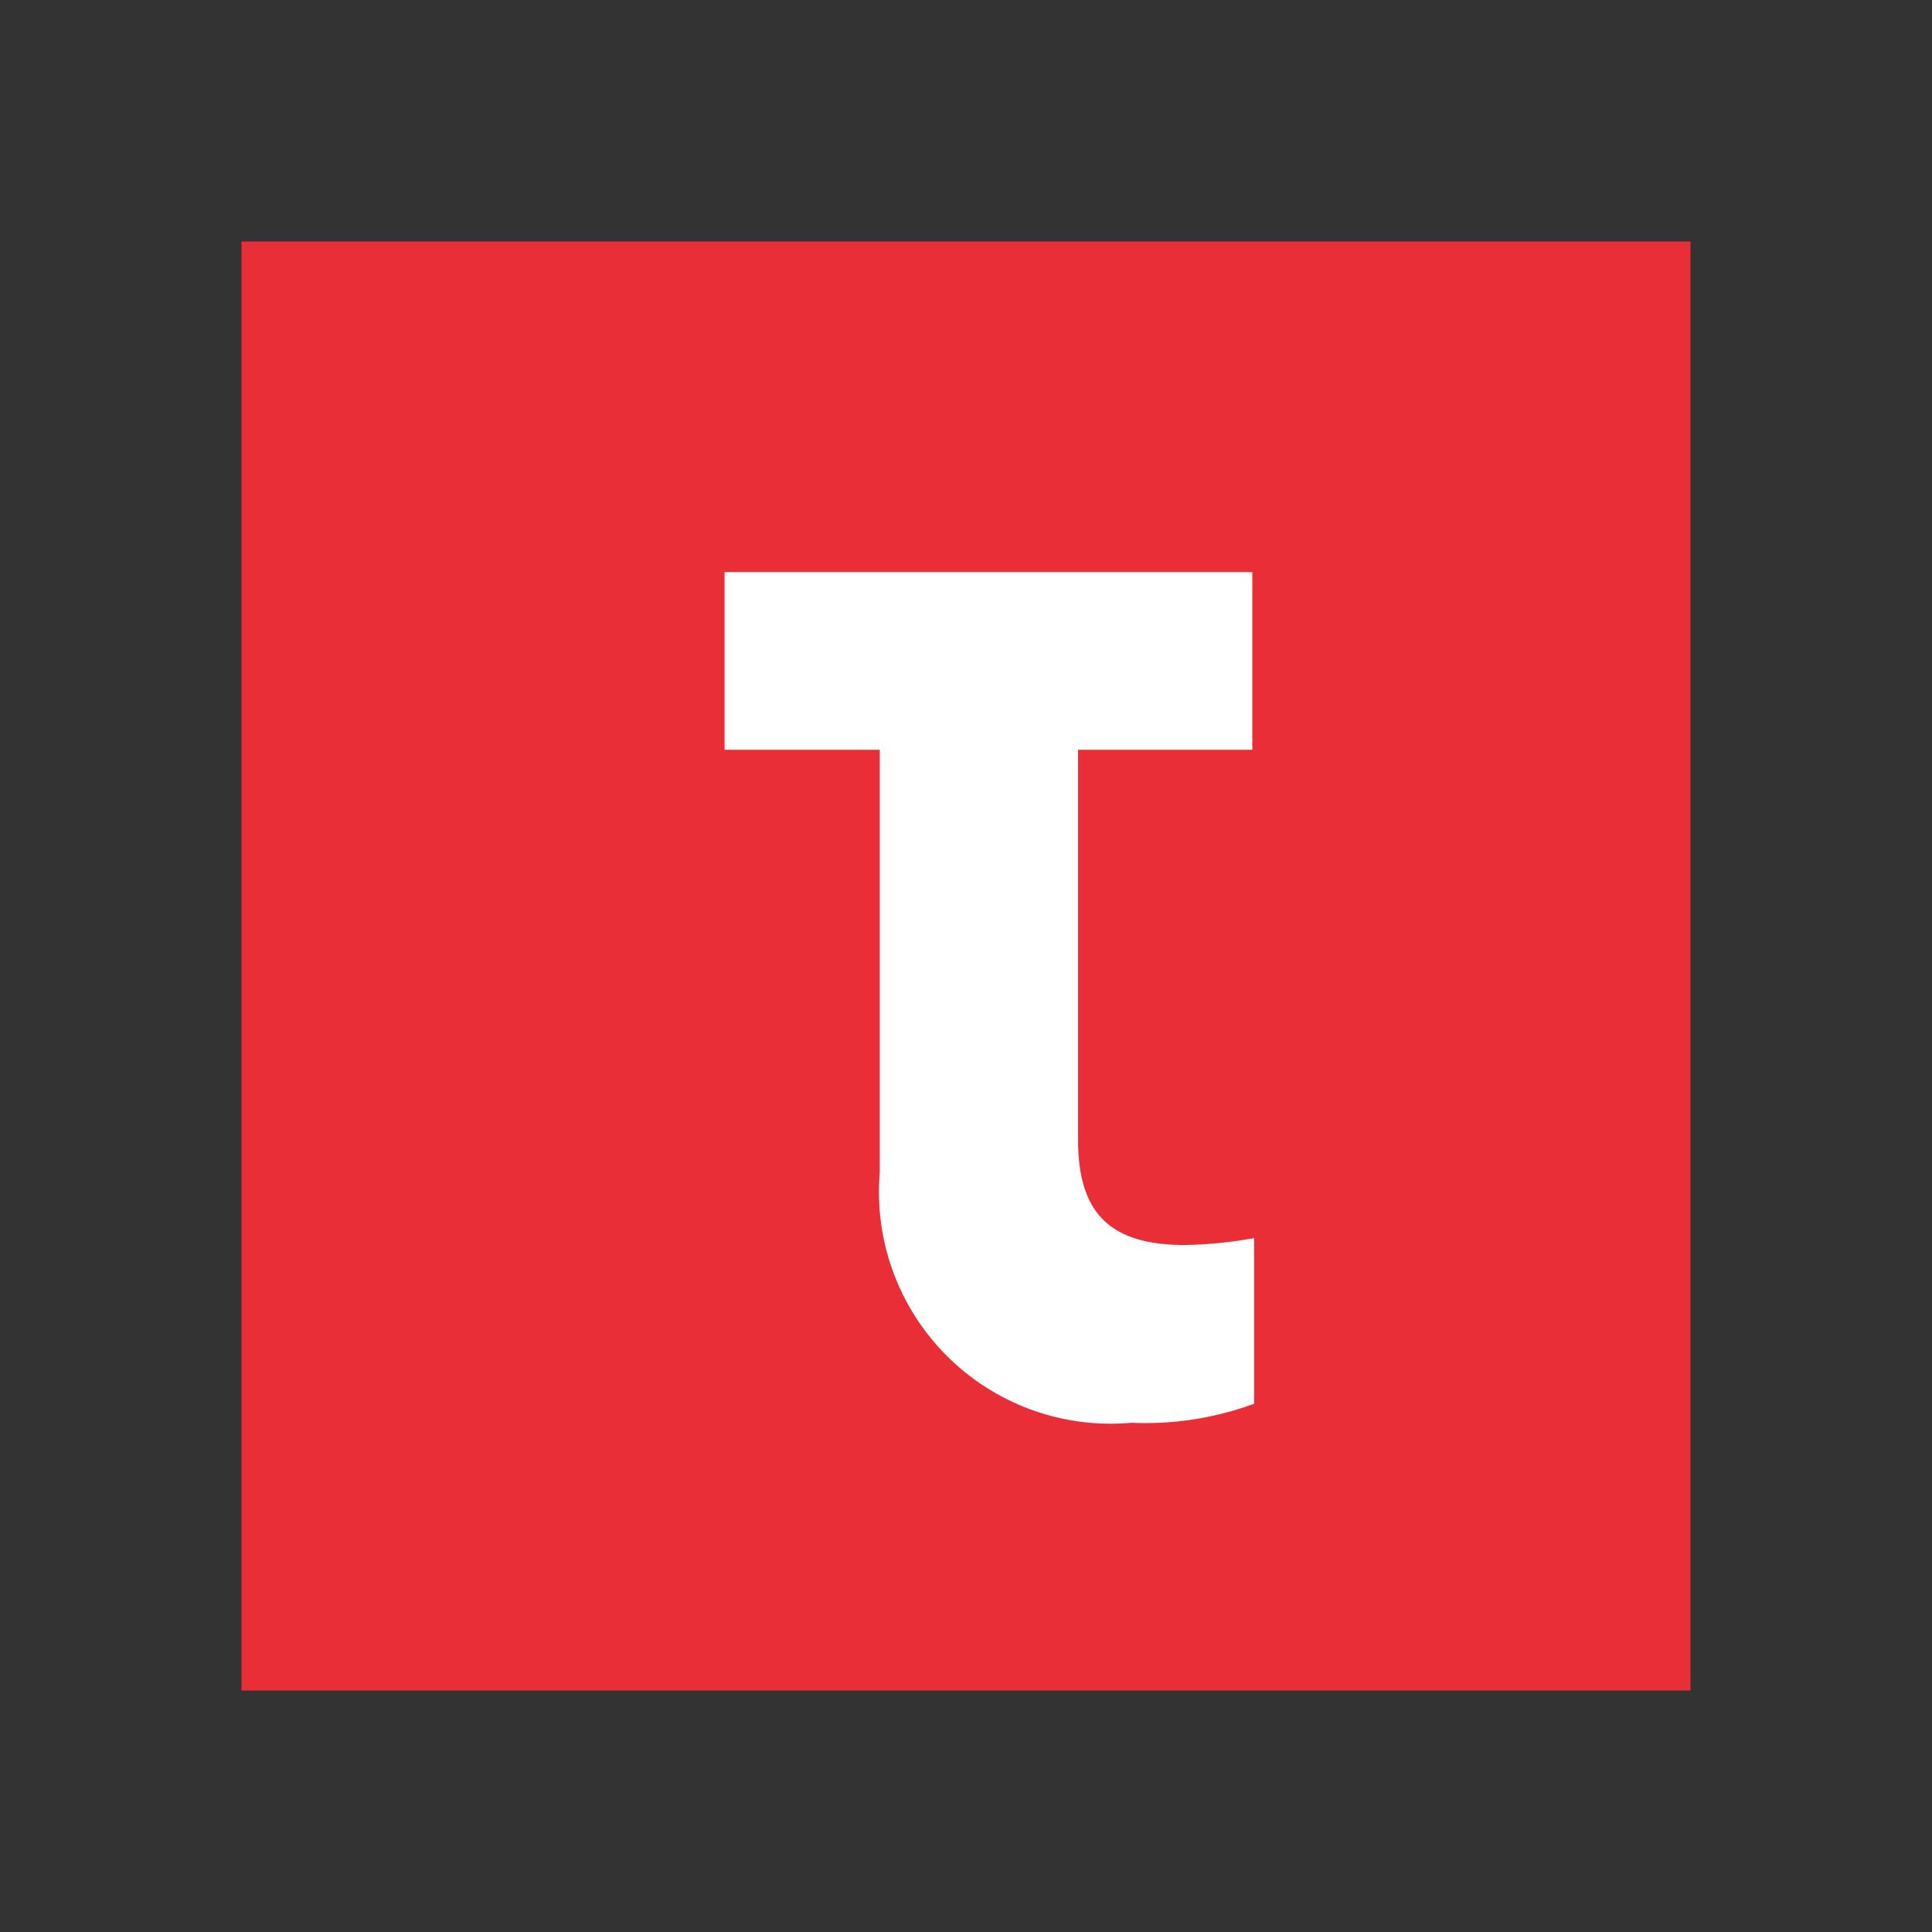
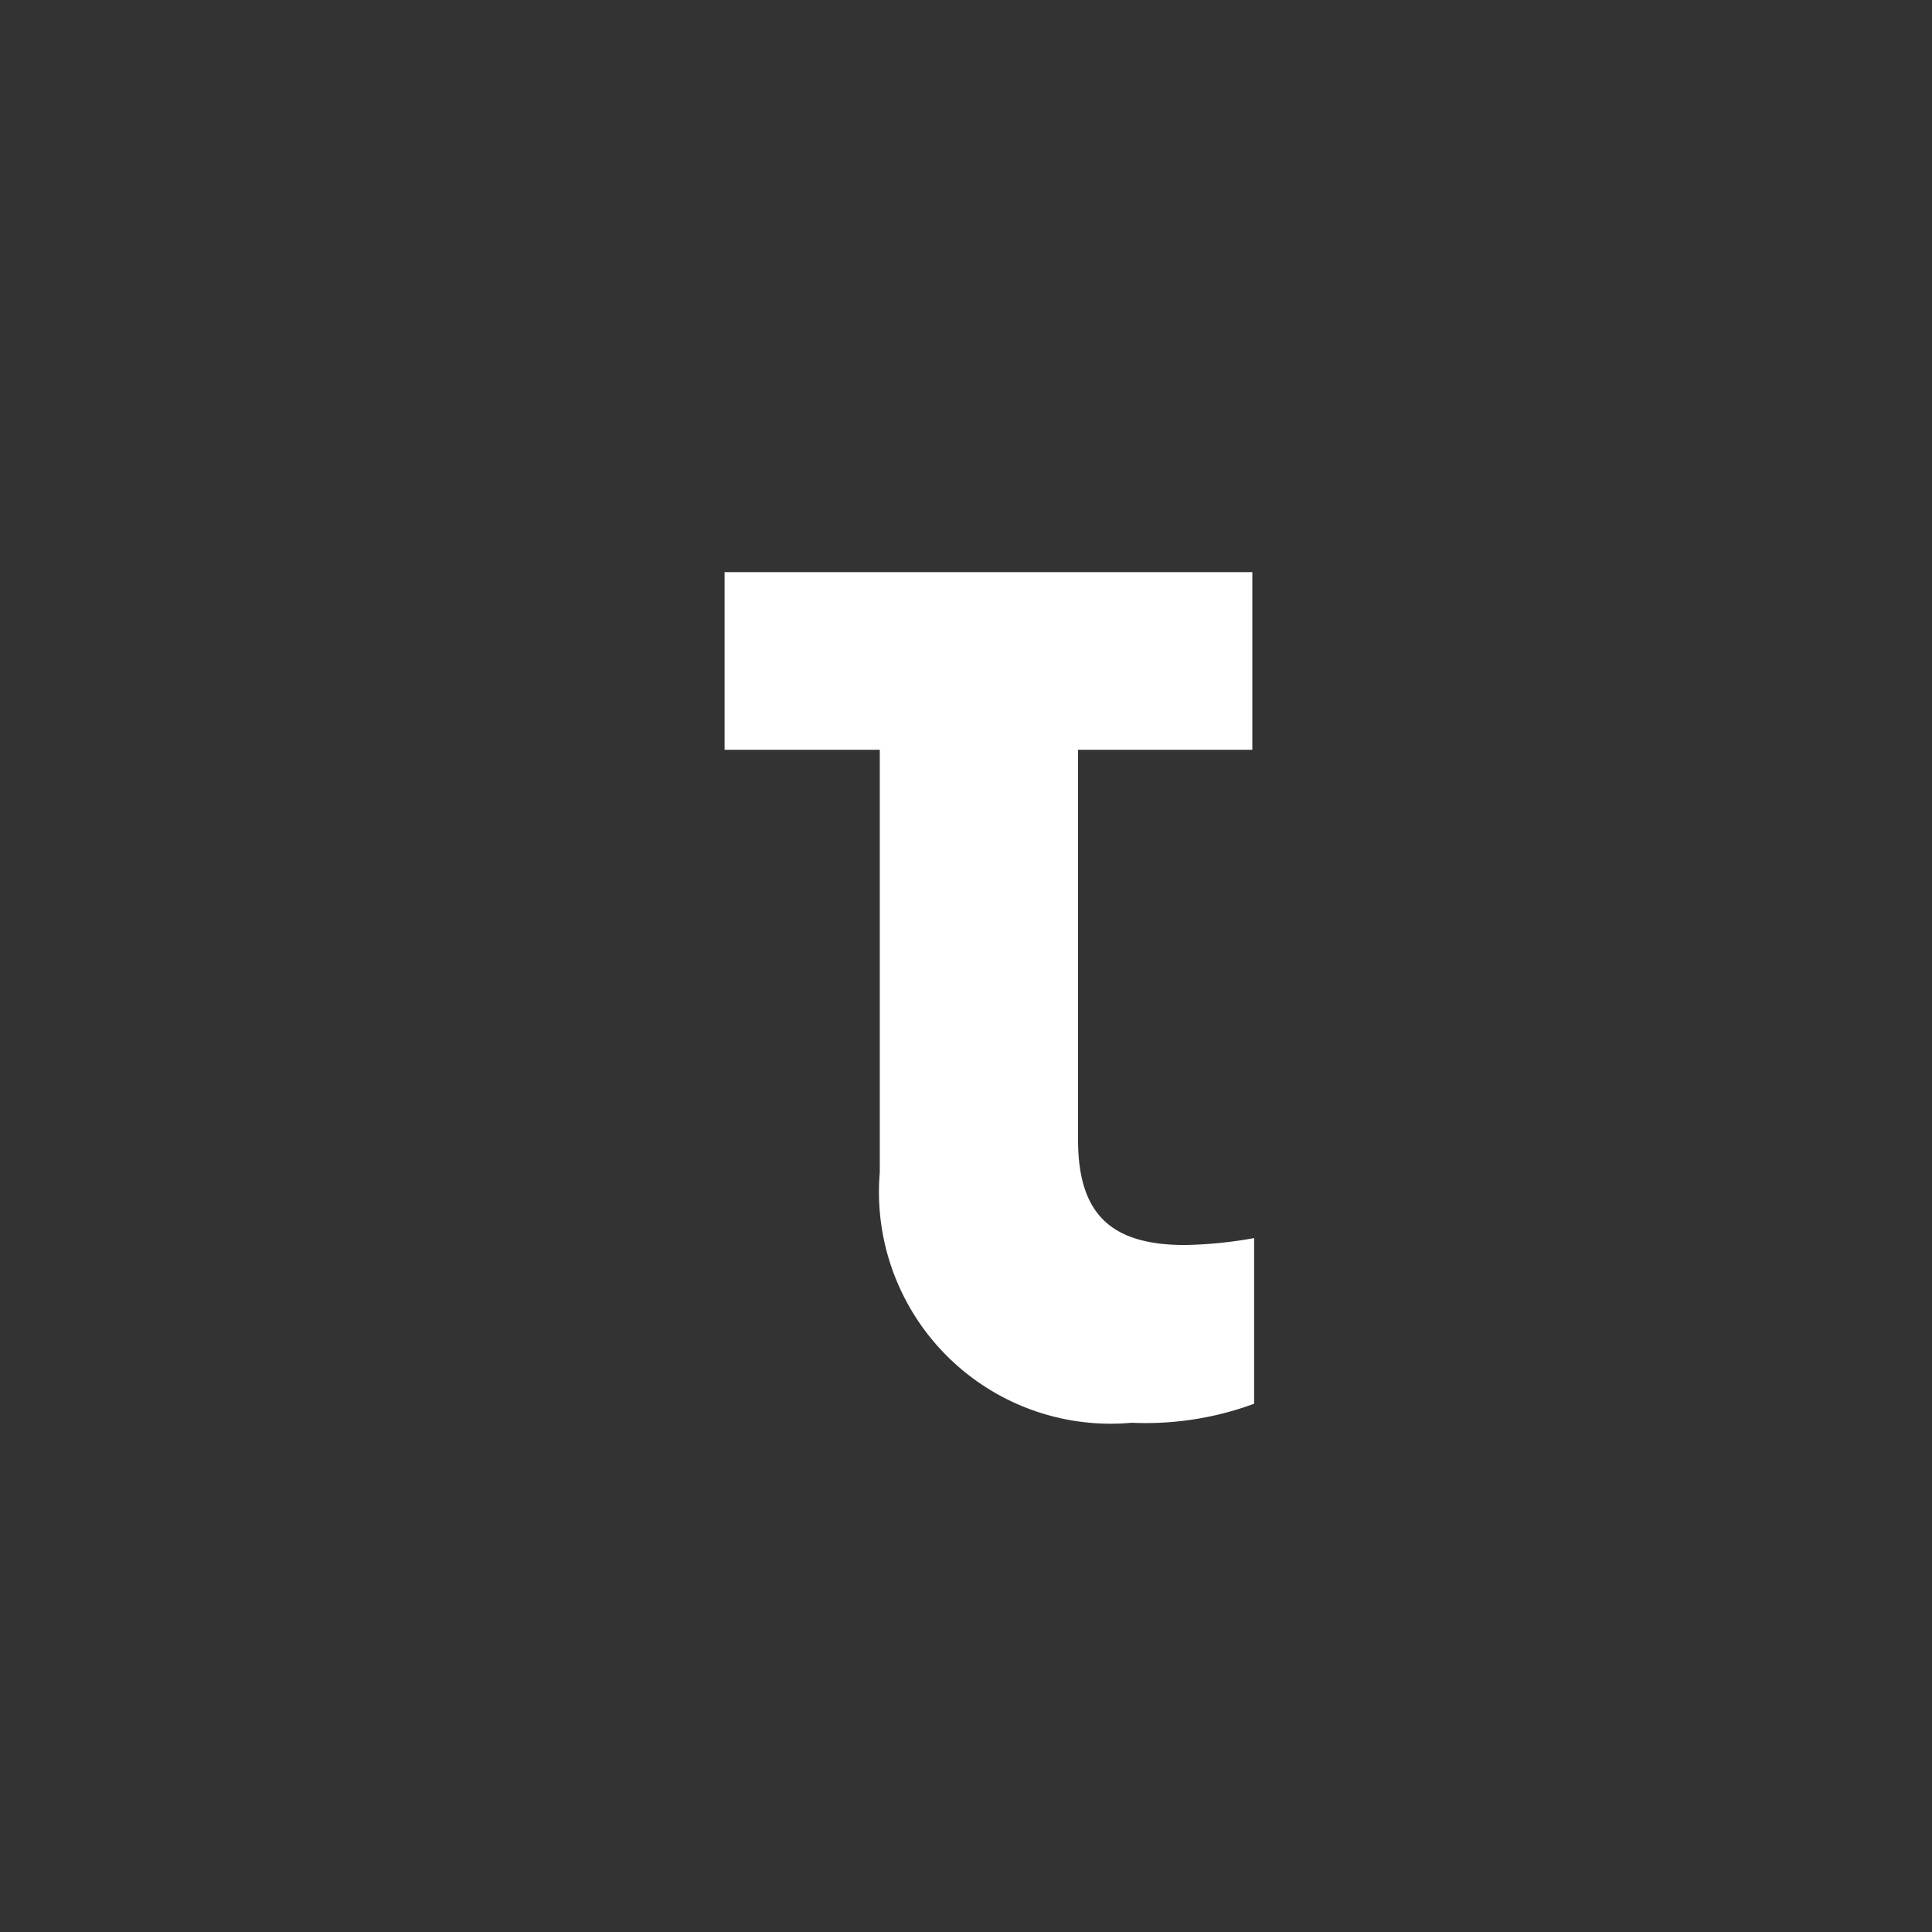
<svg xmlns="http://www.w3.org/2000/svg" width="24" height="24" viewBox="0 0 24 24">
  <rect x="0" y="0" width="24" height="24" fill="#333333" stroke="none" />
  <g data-name="VT favicon">
    <path data-name="Path 960" d="M0 0h24v24H0z" fill="none" />
    <g data-name="Group 1066">
-       <path data-name="Rectangle 404" fill="#ea2e38" d="M3 3h18v18H3z" />
      <path data-name="Path 966" d="M14.721 15.466c-.922 0-1.329-.386-1.329-1.307V9.314h2.165V7.107H9.001v2.207h1.928v5.251a2.878 2.878 0 003.128 3.109 3.9 3.9 0 001.522-.236V15.38a5.318 5.318 0 01-.857.086" fill="#fff" />
    </g>
  </g>
</svg>